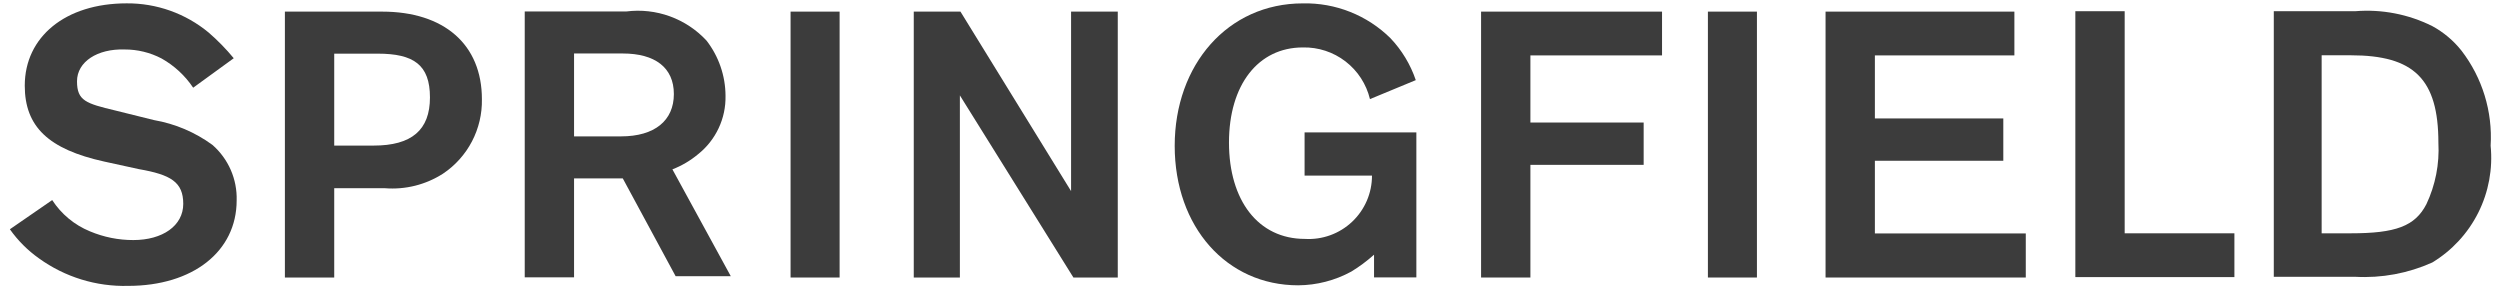
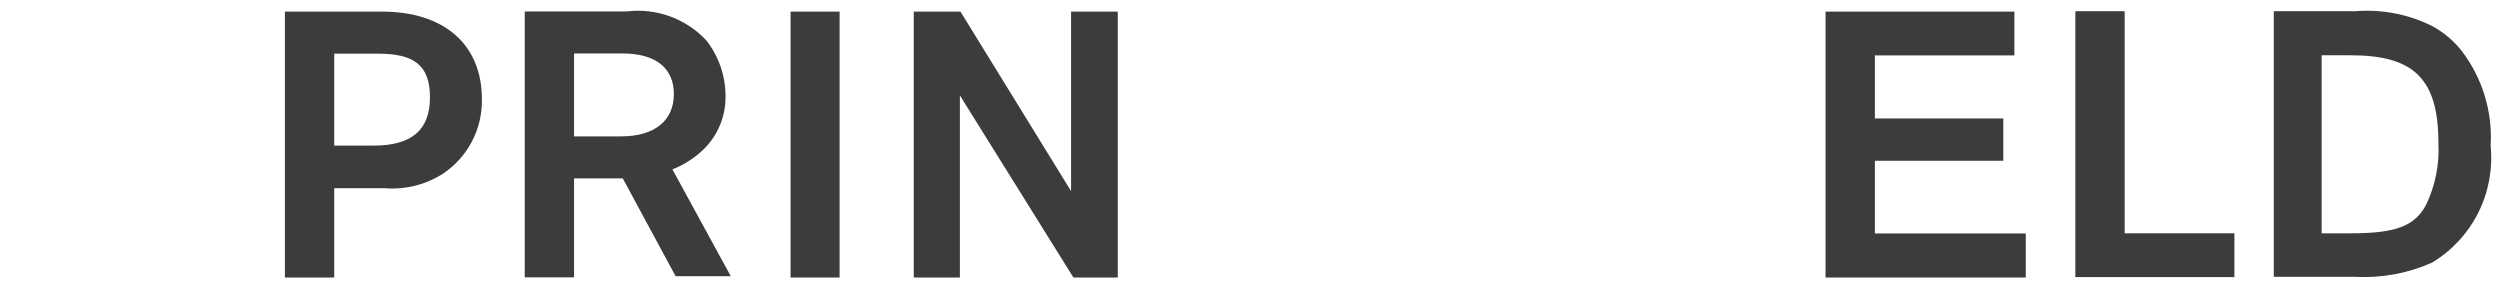
<svg xmlns="http://www.w3.org/2000/svg" width="167" height="20" viewBox="0 0 167 20" fill="none">
-   <path d="M12.904 5.859C12.364 5.053 11.643 4.385 10.798 3.909C10.035 3.509 9.184 3.301 8.322 3.305C6.509 3.246 5.144 4.124 5.144 5.43C5.144 6.736 5.749 6.912 7.698 7.38L10.291 8.023C11.701 8.268 13.036 8.835 14.191 9.68C14.717 10.14 15.135 10.711 15.415 11.351C15.694 11.991 15.829 12.686 15.809 13.384C15.809 16.796 12.884 19.097 8.556 19.097C6.427 19.152 4.338 18.508 2.61 17.264C1.854 16.73 1.194 16.071 0.66 15.315L3.487 13.365C4.094 14.3 4.971 15.028 6.002 15.451C6.921 15.839 7.909 16.038 8.907 16.036C10.857 16.036 12.241 15.081 12.241 13.618C12.241 12.156 11.403 11.669 9.278 11.298L6.957 10.791C3.253 9.973 1.654 8.471 1.654 5.722C1.654 2.466 4.364 0.224 8.459 0.224C10.457 0.208 12.398 0.899 13.937 2.174C14.543 2.698 15.104 3.272 15.614 3.89L12.904 5.859Z" fill="#3C3C3C" />
  <path d="M24.958 9.725C27.493 9.725 28.721 8.692 28.721 6.508C28.721 4.325 27.629 3.584 25.231 3.584H22.326V9.725H24.958ZM22.326 18.538H19.031V0.776H25.523C29.676 0.776 32.191 2.979 32.191 6.625C32.21 7.605 31.982 8.573 31.529 9.442C31.076 10.311 30.412 11.052 29.598 11.597C28.441 12.342 27.071 12.684 25.699 12.572H22.326V18.538Z" fill="#3C3C3C" />
-   <path d="M41.486 9.11C43.728 9.11 45.014 8.057 45.014 6.283C45.014 4.509 43.747 3.573 41.602 3.573H38.347V9.11H41.486ZM38.347 18.527H35.052V0.766H41.837C42.821 0.641 43.821 0.753 44.753 1.092C45.685 1.431 46.524 1.988 47.198 2.715C48.014 3.771 48.46 5.066 48.465 6.4C48.48 7.147 48.323 7.888 48.005 8.564C47.687 9.241 47.218 9.834 46.633 10.3C46.12 10.729 45.541 11.072 44.917 11.313L48.816 18.449H45.131L41.602 11.918H38.347V18.527Z" fill="#3C3C3C" />
+   <path d="M41.486 9.11C43.728 9.11 45.014 8.057 45.014 6.283C45.014 4.509 43.747 3.573 41.602 3.573H38.347V9.11ZM38.347 18.527H35.052V0.766H41.837C42.821 0.641 43.821 0.753 44.753 1.092C45.685 1.431 46.524 1.988 47.198 2.715C48.014 3.771 48.46 5.066 48.465 6.4C48.48 7.147 48.323 7.888 48.005 8.564C47.687 9.241 47.218 9.834 46.633 10.3C46.12 10.729 45.541 11.072 44.917 11.313L48.816 18.449H45.131L41.602 11.918H38.347V18.527Z" fill="#3C3C3C" />
  <path d="M56.086 0.776H52.81V18.538H56.086V0.776Z" fill="#3C3C3C" />
  <path d="M74.667 18.538H71.704L64.12 6.372V18.538H61.039V0.776H64.159L71.548 12.767V0.776H74.667V18.538Z" fill="#3C3C3C" />
-   <path d="M94.613 18.532H91.786V17.012C91.315 17.435 90.806 17.814 90.265 18.143C89.176 18.736 87.957 19.051 86.717 19.059C81.94 19.059 78.47 15.16 78.47 9.74C78.47 4.32 82.018 0.226 87.029 0.226C88.109 0.202 89.183 0.395 90.188 0.794C91.192 1.192 92.107 1.788 92.877 2.546C93.64 3.347 94.219 4.305 94.574 5.353L91.513 6.62C91.272 5.619 90.696 4.731 89.88 4.103C89.064 3.475 88.058 3.145 87.029 3.169C84.046 3.169 82.096 5.665 82.096 9.525C82.096 13.386 84.046 15.959 87.165 15.959C87.742 15.994 88.319 15.91 88.862 15.713C89.405 15.516 89.902 15.21 90.322 14.813C90.742 14.417 91.076 13.939 91.305 13.408C91.533 12.878 91.65 12.306 91.649 11.728H87.146V8.843H94.613V18.532Z" fill="#3C3C3C" />
-   <path d="M111.024 3.701H102.231V8.185H109.796V11.012H102.231V18.538H98.936V0.776H111.024V3.701Z" fill="#3C3C3C" />
-   <path d="M117.363 0.776H114.088V18.538H117.363V0.776Z" fill="#3C3C3C" />
  <path d="M134.561 3.701H125.242V7.912H133.821V10.739H125.242V15.594H135.322V18.538H121.947V0.776H134.561V3.701Z" fill="#3C3C3C" />
  <path d="M141.928 15.585H149.258V18.51H138.633V0.749H141.928V15.585Z" fill="#3C3C3C" />
  <path d="M157.036 15.585C160.019 15.585 161.325 15.117 162.085 13.636C162.687 12.358 162.962 10.951 162.885 9.541C162.885 5.272 161.247 3.693 157.036 3.693H155.086V15.585H157.036ZM151.889 0.749H157.328C159.102 0.604 160.882 0.948 162.475 1.743C163.229 2.152 163.892 2.709 164.425 3.381C165.821 5.194 166.513 7.452 166.374 9.736C166.527 11.272 166.242 12.819 165.552 14.199C164.862 15.579 163.795 16.736 162.475 17.535C160.86 18.26 159.095 18.588 157.328 18.49H151.889V0.749Z" fill="#3C3C3C" />
</svg>